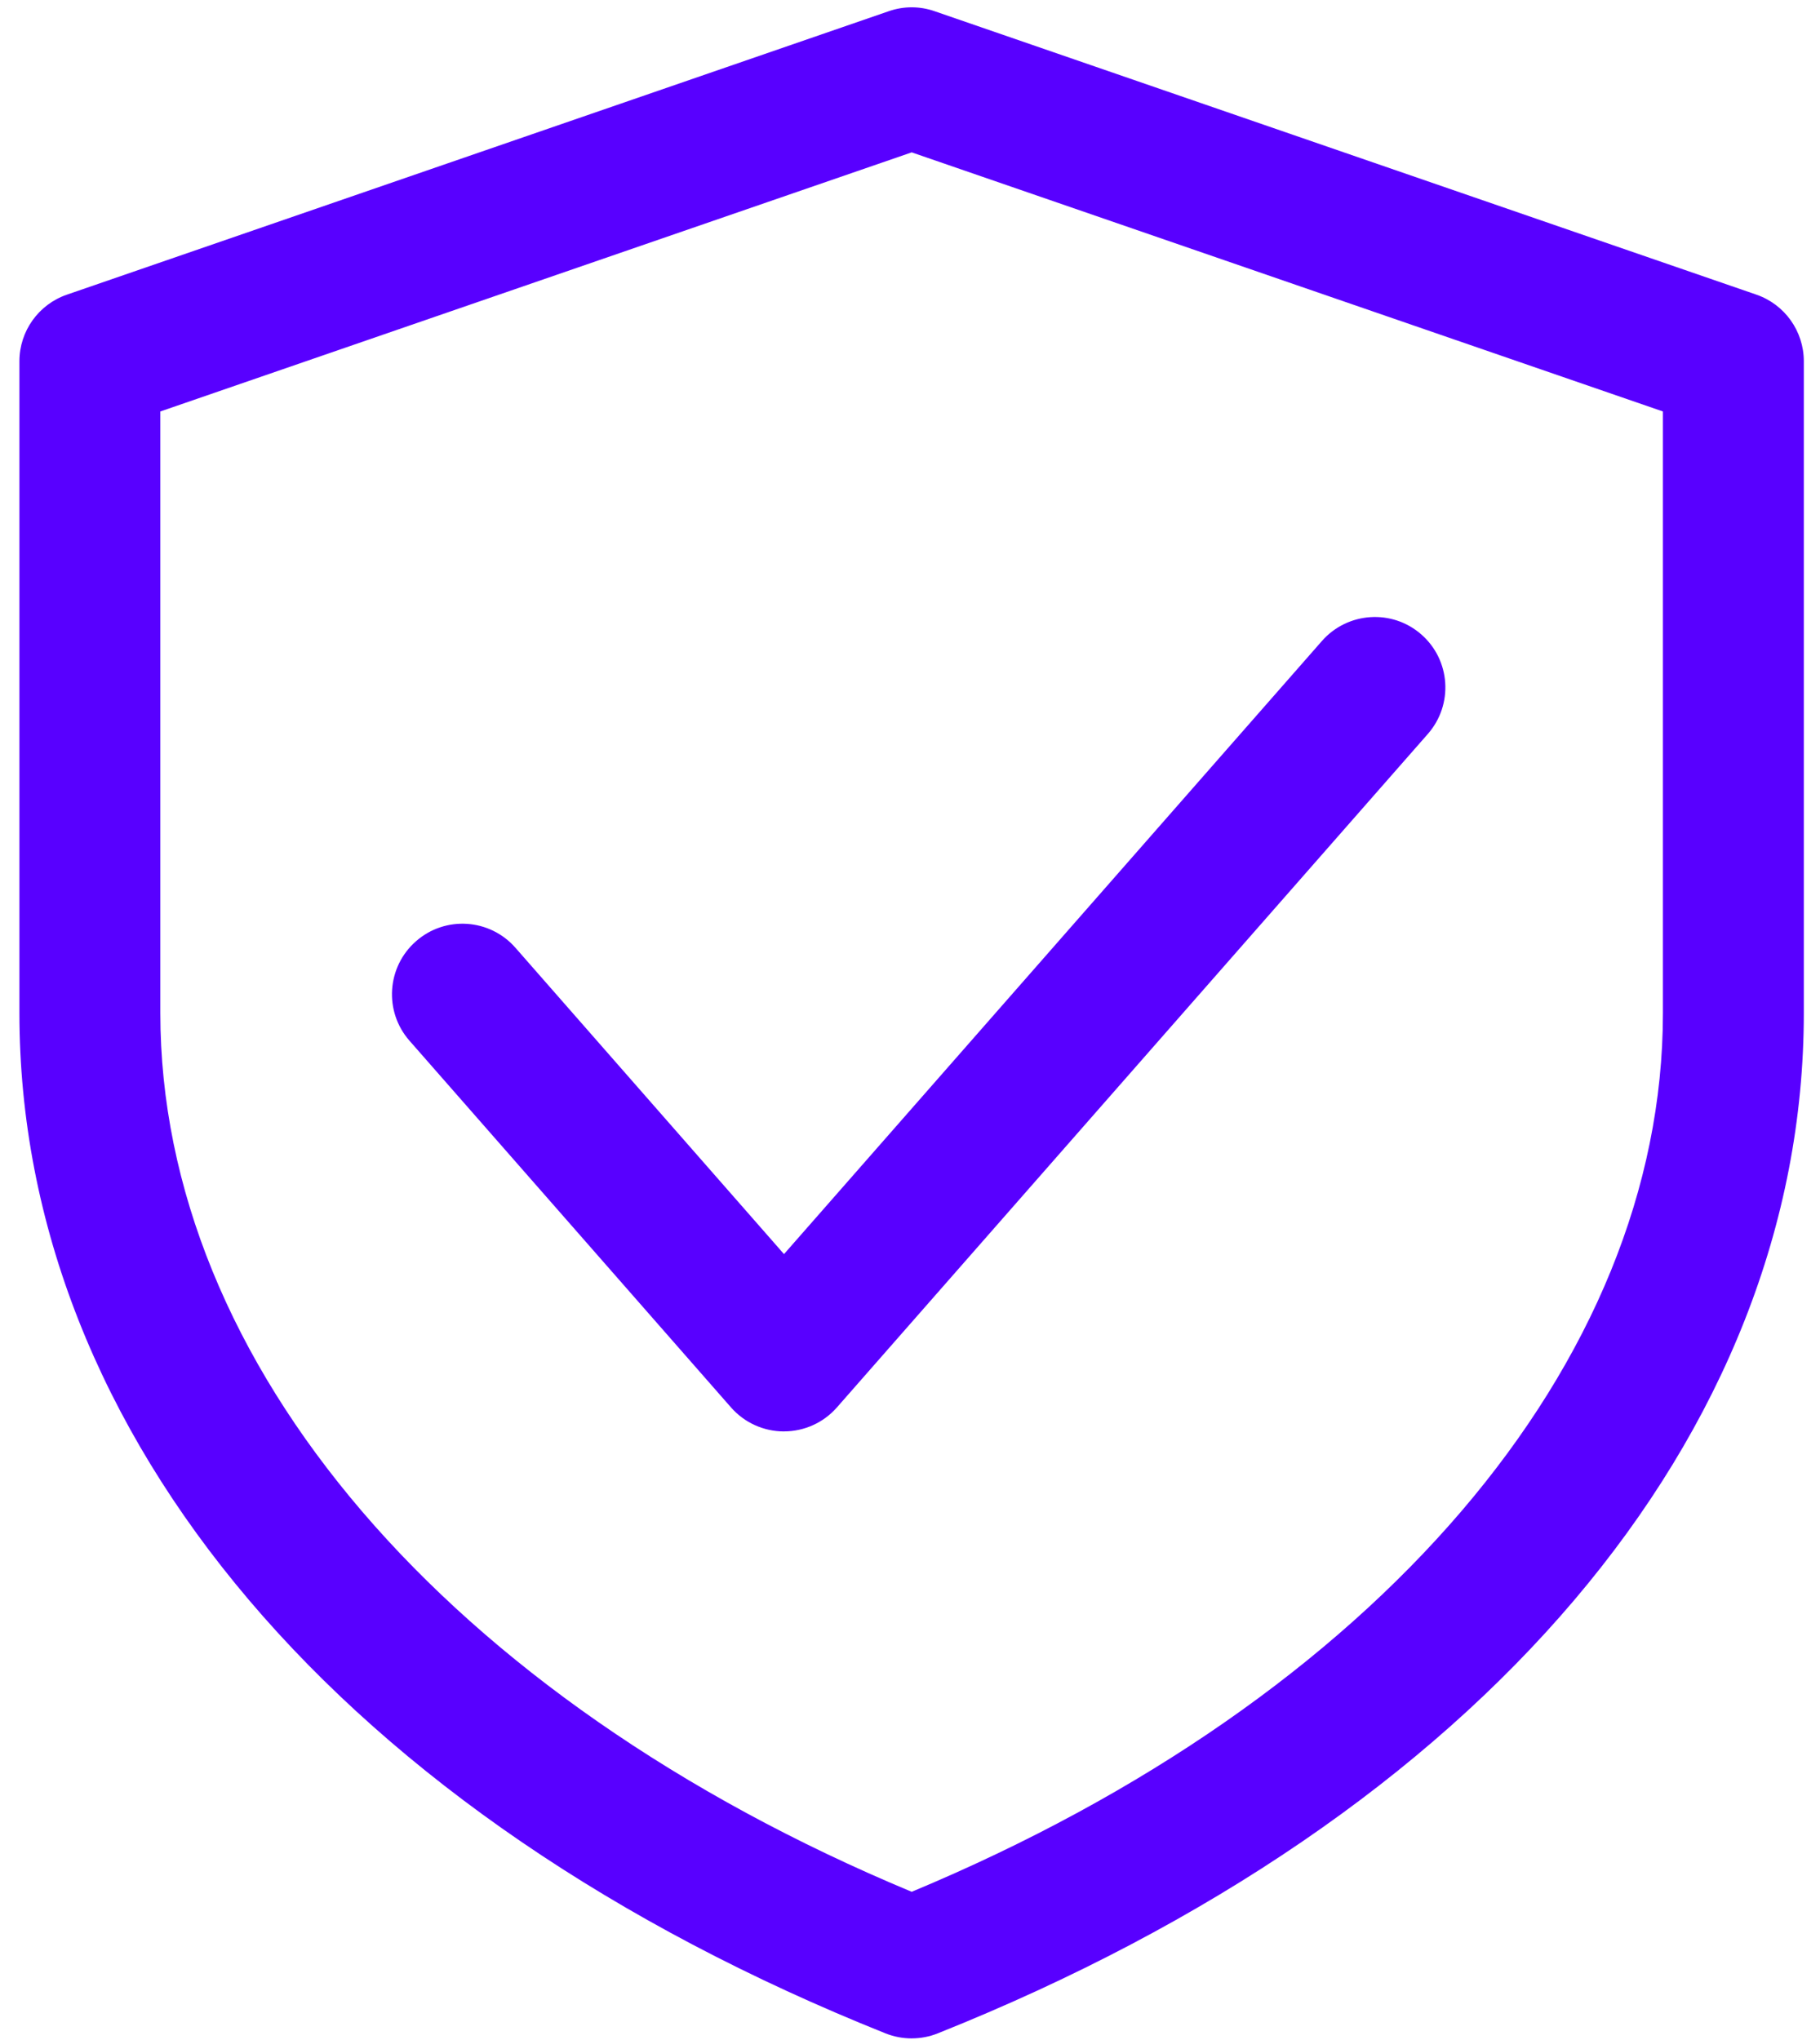
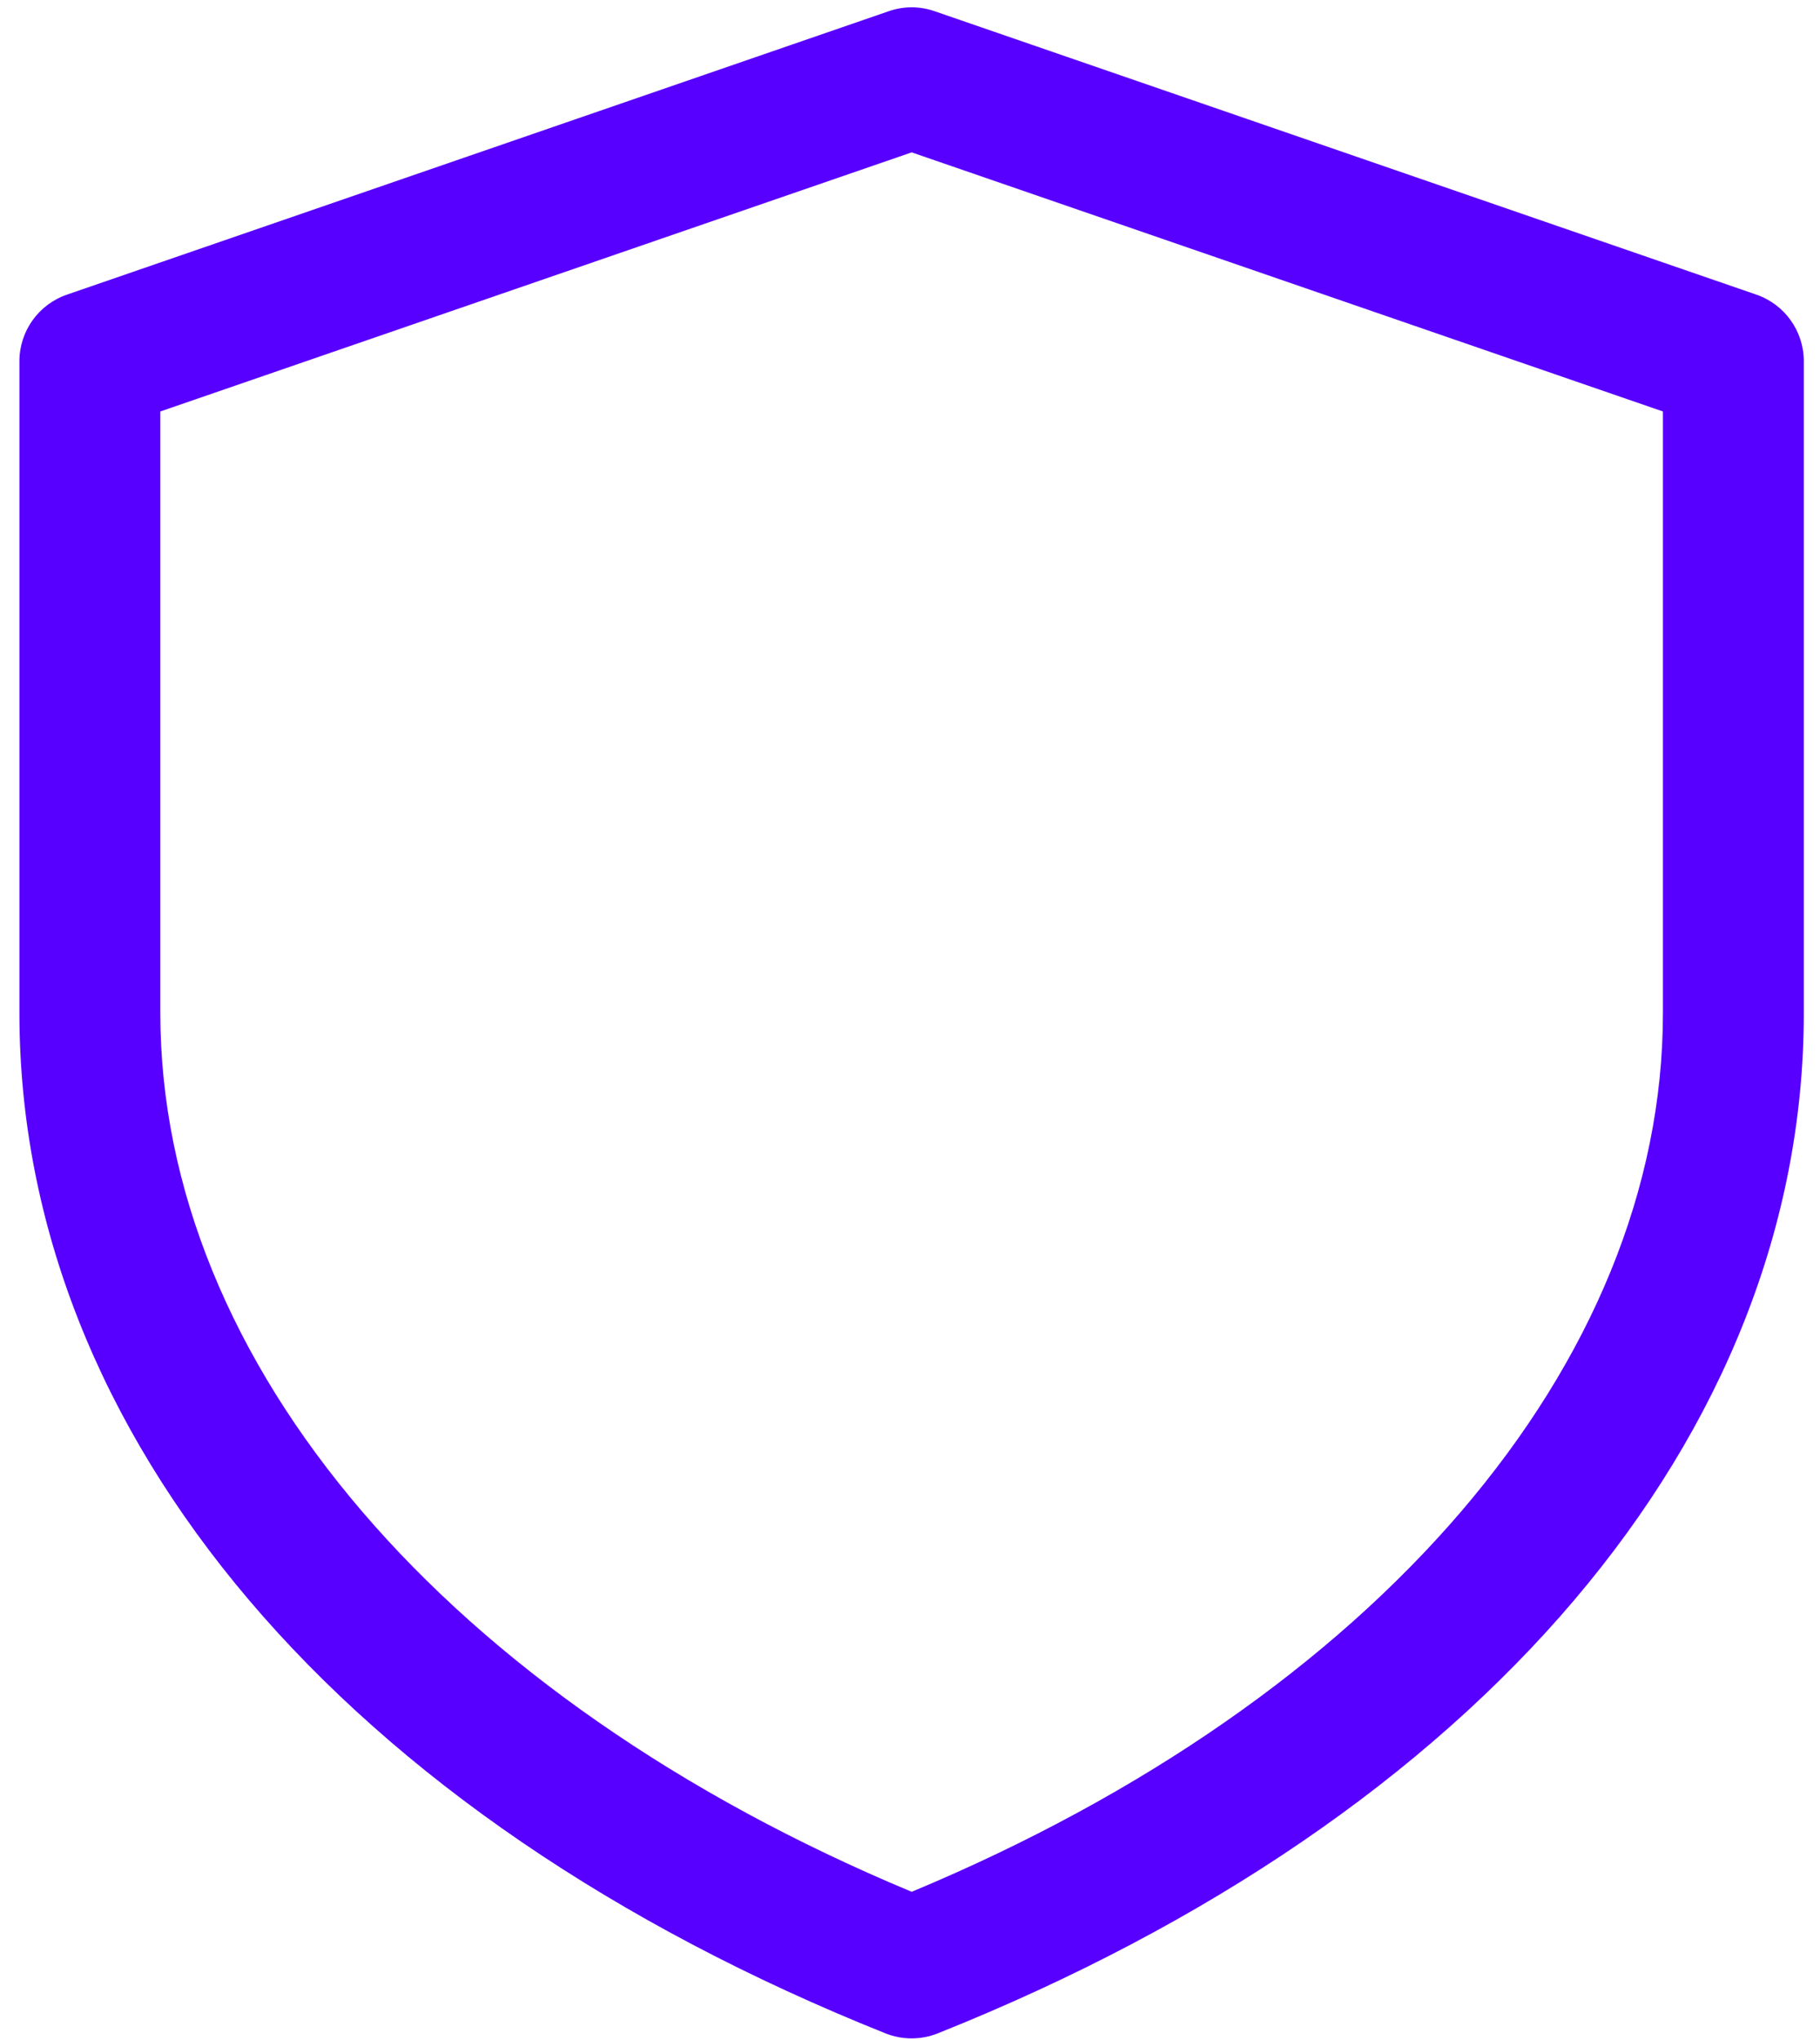
<svg xmlns="http://www.w3.org/2000/svg" id="Layer_1" data-name="Layer 1" viewBox="0 0 1002 1123">
  <defs>
    <style>
      .cls-1 {
        fill: #5800ff;
        stroke-width: 0px;
      }
    </style>
  </defs>
  <path class="cls-1" d="M88.27,226.52v331.18c0,192.89,158.08,377.23,413.66,483.76,255.54-106.53,413.59-290.87,413.59-483.76V226.52L501.93,83.88,88.27,226.52ZM501.93,1122.16c-4.88,0-9.78-.92-14.4-2.76C188.95,1000.03,10.69,790.06,10.69,557.71V198.87c0-16.54,10.5-31.28,26.15-36.66L489.27,6.18c8.22-2.87,17.1-2.87,25.3,0l452.39,156.02c15.63,5.39,26.13,20.13,26.13,36.66v358.84c0,232.35-178.23,442.34-476.78,561.68-4.61,1.85-9.51,2.77-14.4,2.77" />
-   <path class="cls-1" d="M431.61,788.02h0c-11.18,0-21.81-4.83-29.16-13.22l-177.03-201.9c-14.12-16.11-12.51-40.61,3.61-54.74,16.12-14.17,40.61-12.53,54.74,3.59l147.86,168.65,296.17-337.55c14.12-16.05,38.65-17.7,54.74-3.55,16.11,14.12,17.7,38.62,3.56,54.74l-325.34,370.76c-7.37,8.4-17.97,13.2-29.15,13.2" />
</svg>